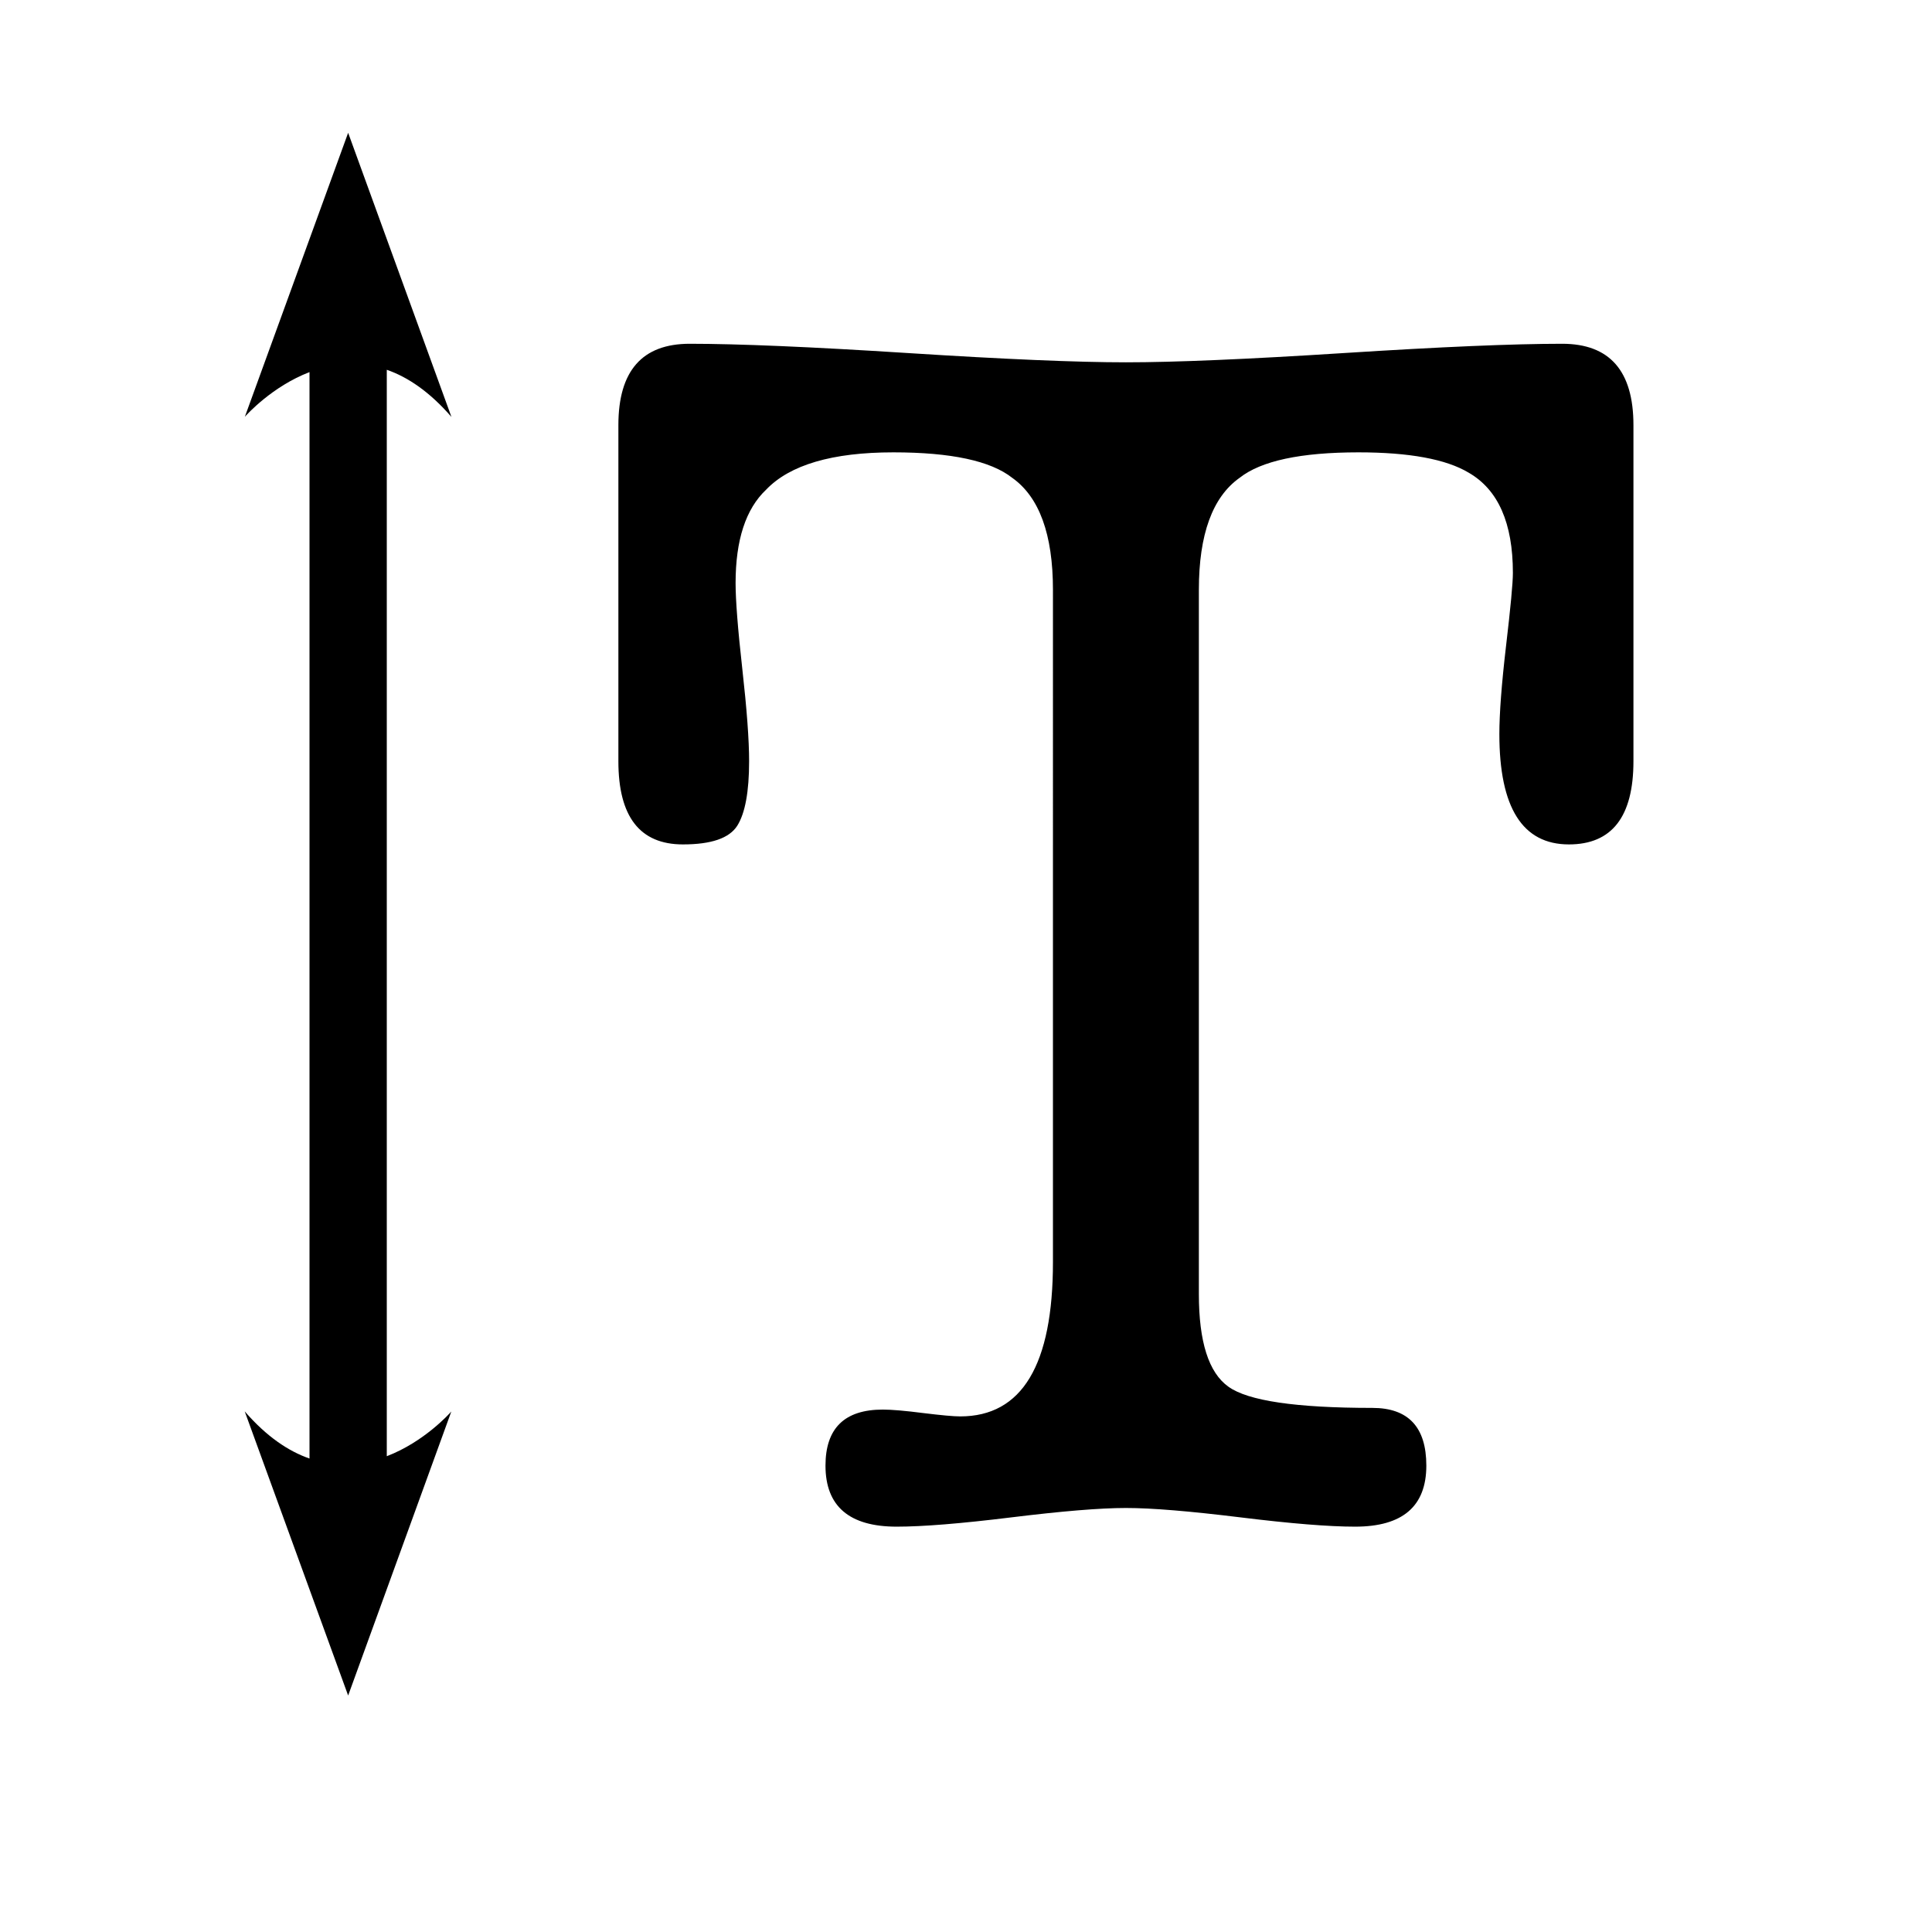
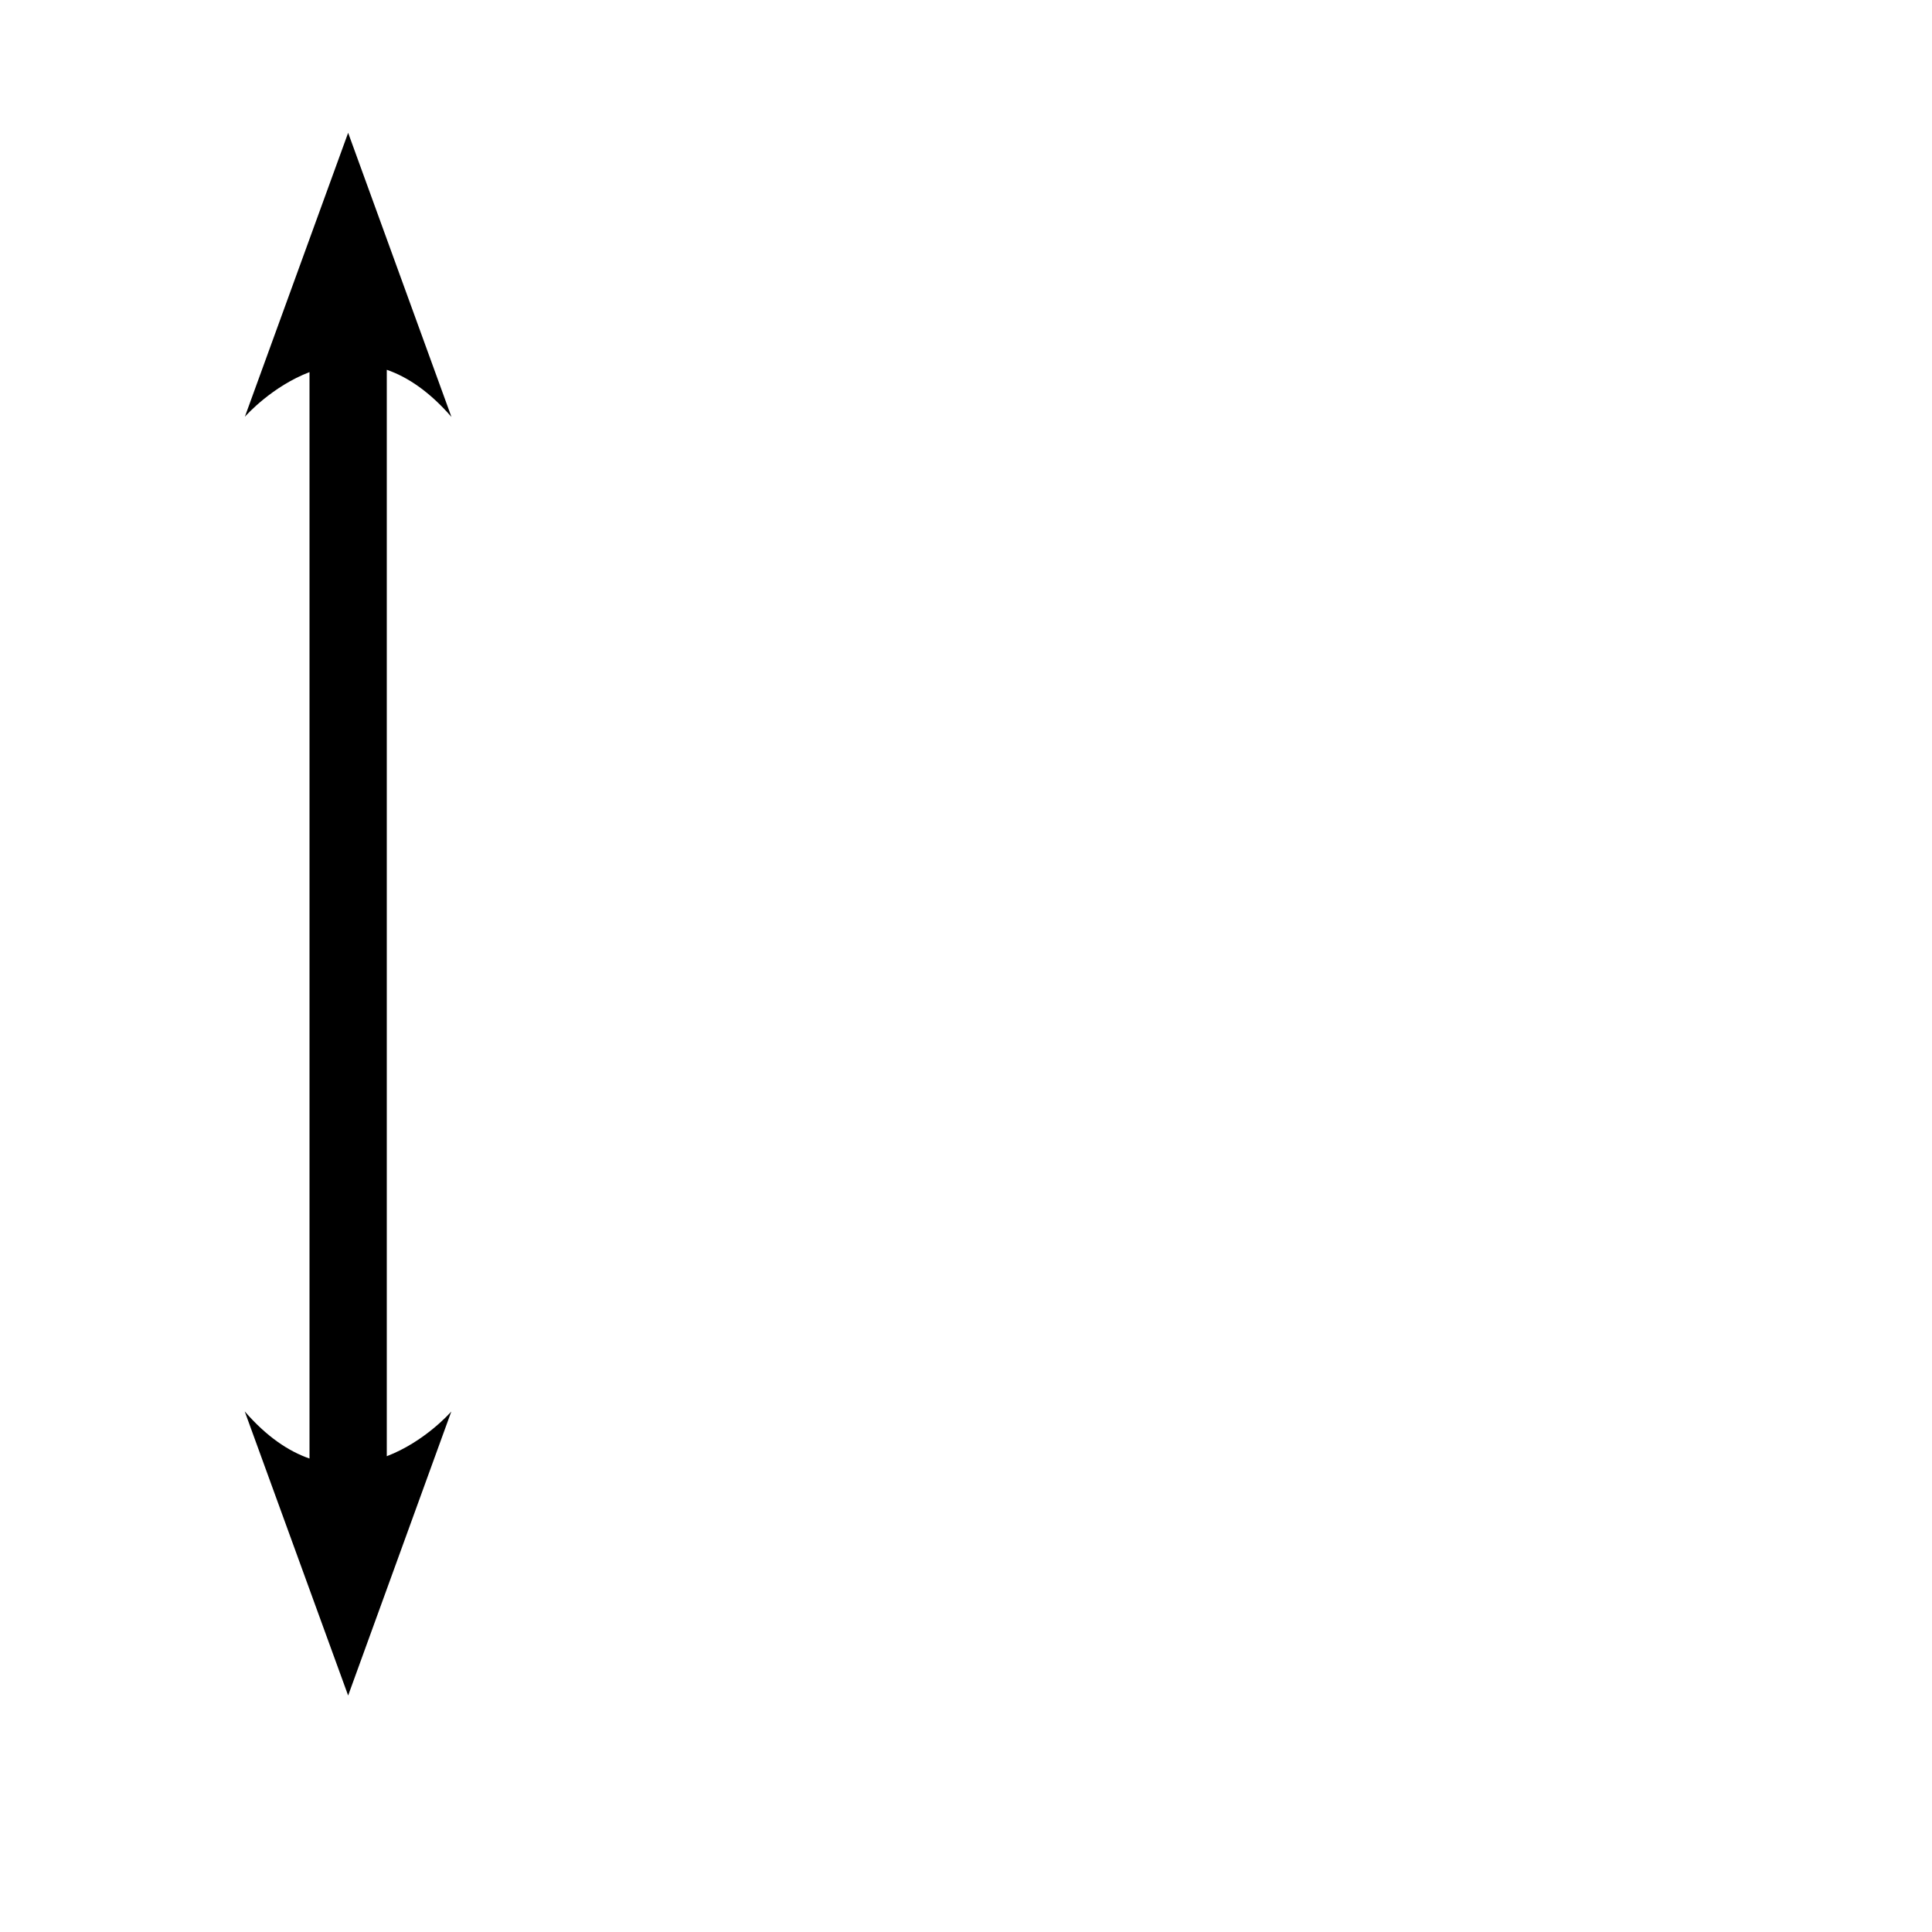
<svg xmlns="http://www.w3.org/2000/svg" version="1.1" id="Layer_1" x="0px" y="0px" width="150px" height="150px" viewBox="0 0 150 150" style="enable-background:new 0 0 150 150;" xml:space="preserve">
  <g>
-     <path d="M126.82,33.01V59.1c0,4.31-1.67,6.46-5.011,6.46c-3.6,0-5.399-2.85-5.399-8.57c0-1.58,0.17-3.86,0.52-6.85   c0.351-2.98,0.53-4.87,0.53-5.66c0-3.87-1.14-6.46-3.43-7.78c-1.75-1.05-4.61-1.58-8.561-1.58c-4.479,0-7.56,0.66-9.229,1.98   c-2.101,1.49-3.16,4.39-3.16,8.69v54.69c0,3.689,0.76,6.09,2.29,7.18c1.52,1.1,5.25,1.649,11.18,1.649c2.79,0,4.19,1.49,4.19,4.48   c0,3.16-1.84,4.74-5.53,4.74c-2.03,0-4.99-0.24-8.9-0.721c-3.909-0.479-6.869-0.729-8.89-0.729c-2.03,0-4.99,0.25-8.9,0.729   c-3.91,0.48-6.87,0.721-8.899,0.721c-3.68,0-5.53-1.58-5.53-4.74c0-2.9,1.48-4.35,4.45-4.35c0.69,0,1.74,0.09,3.14,0.27   c1.39,0.17,2.35,0.26,2.87,0.26c4.8,0,7.2-4,7.2-11.989V45.79c0-4.3-1.06-7.2-3.16-8.69c-1.67-1.32-4.75-1.98-9.23-1.98   c-4.74,0-8.04,0.97-9.88,2.9c-1.58,1.49-2.37,3.91-2.37,7.25c0,1.31,0.17,3.53,0.52,6.65s0.53,5.52,0.53,7.18   c0,2.37-0.31,4.04-0.92,5.01c-0.62,0.97-2.02,1.45-4.22,1.45c-3.34,0-5.01-2.15-5.01-6.46V33.01c0-4.22,1.85-6.32,5.54-6.32   c3.77,0,9.42,0.24,16.93,0.72c7.51,0.48,13.16,0.72,16.94,0.72c3.771,0,9.42-0.24,16.93-0.72c7.511-0.48,13.15-0.72,16.931-0.72   C124.97,26.69,126.82,28.79,126.82,33.01z" />
    <path d="M30.03,28.71v84.35c2.89-1.109,4.85-3.29,5.01-3.47l-8.01,22.05L19,109.58c1.71,1.97,3.41,3.1,5.03,3.66V28.89   c-2.89,1.11-4.86,3.29-5.02,3.47l8.02-22.05l8.02,22.06C33.35,30.41,31.65,29.27,30.03,28.71z" />
  </g>
</svg>